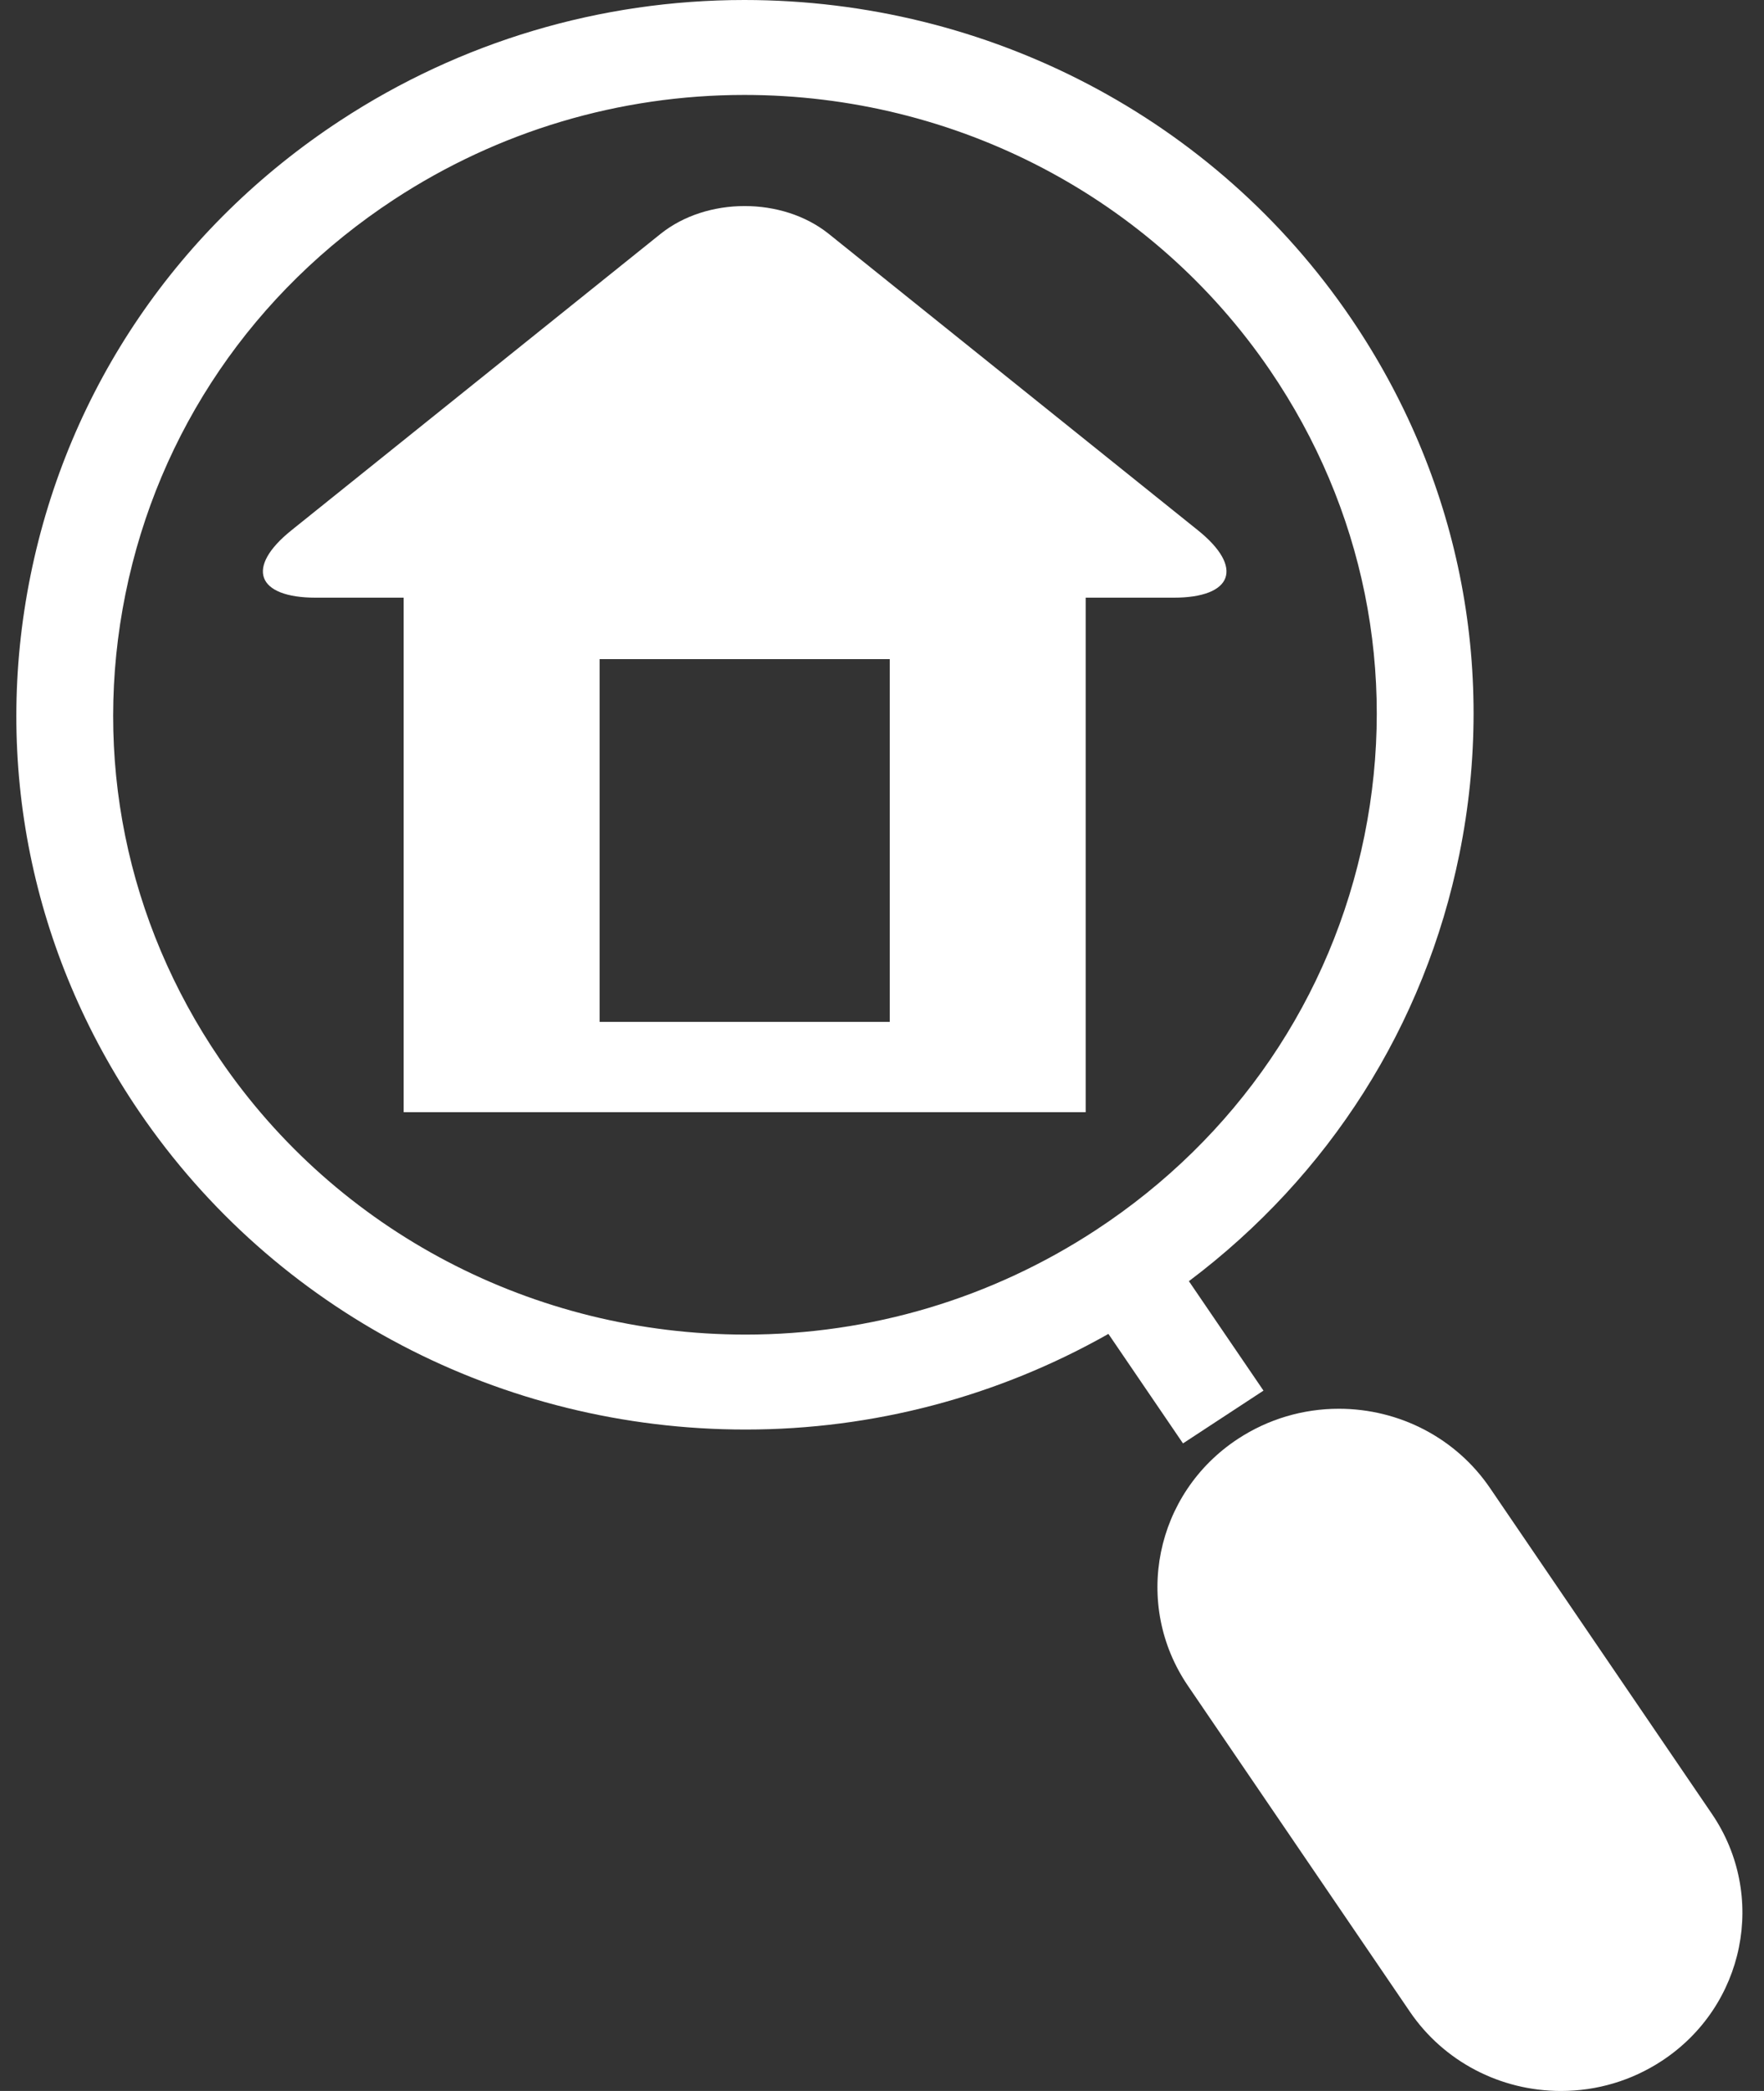
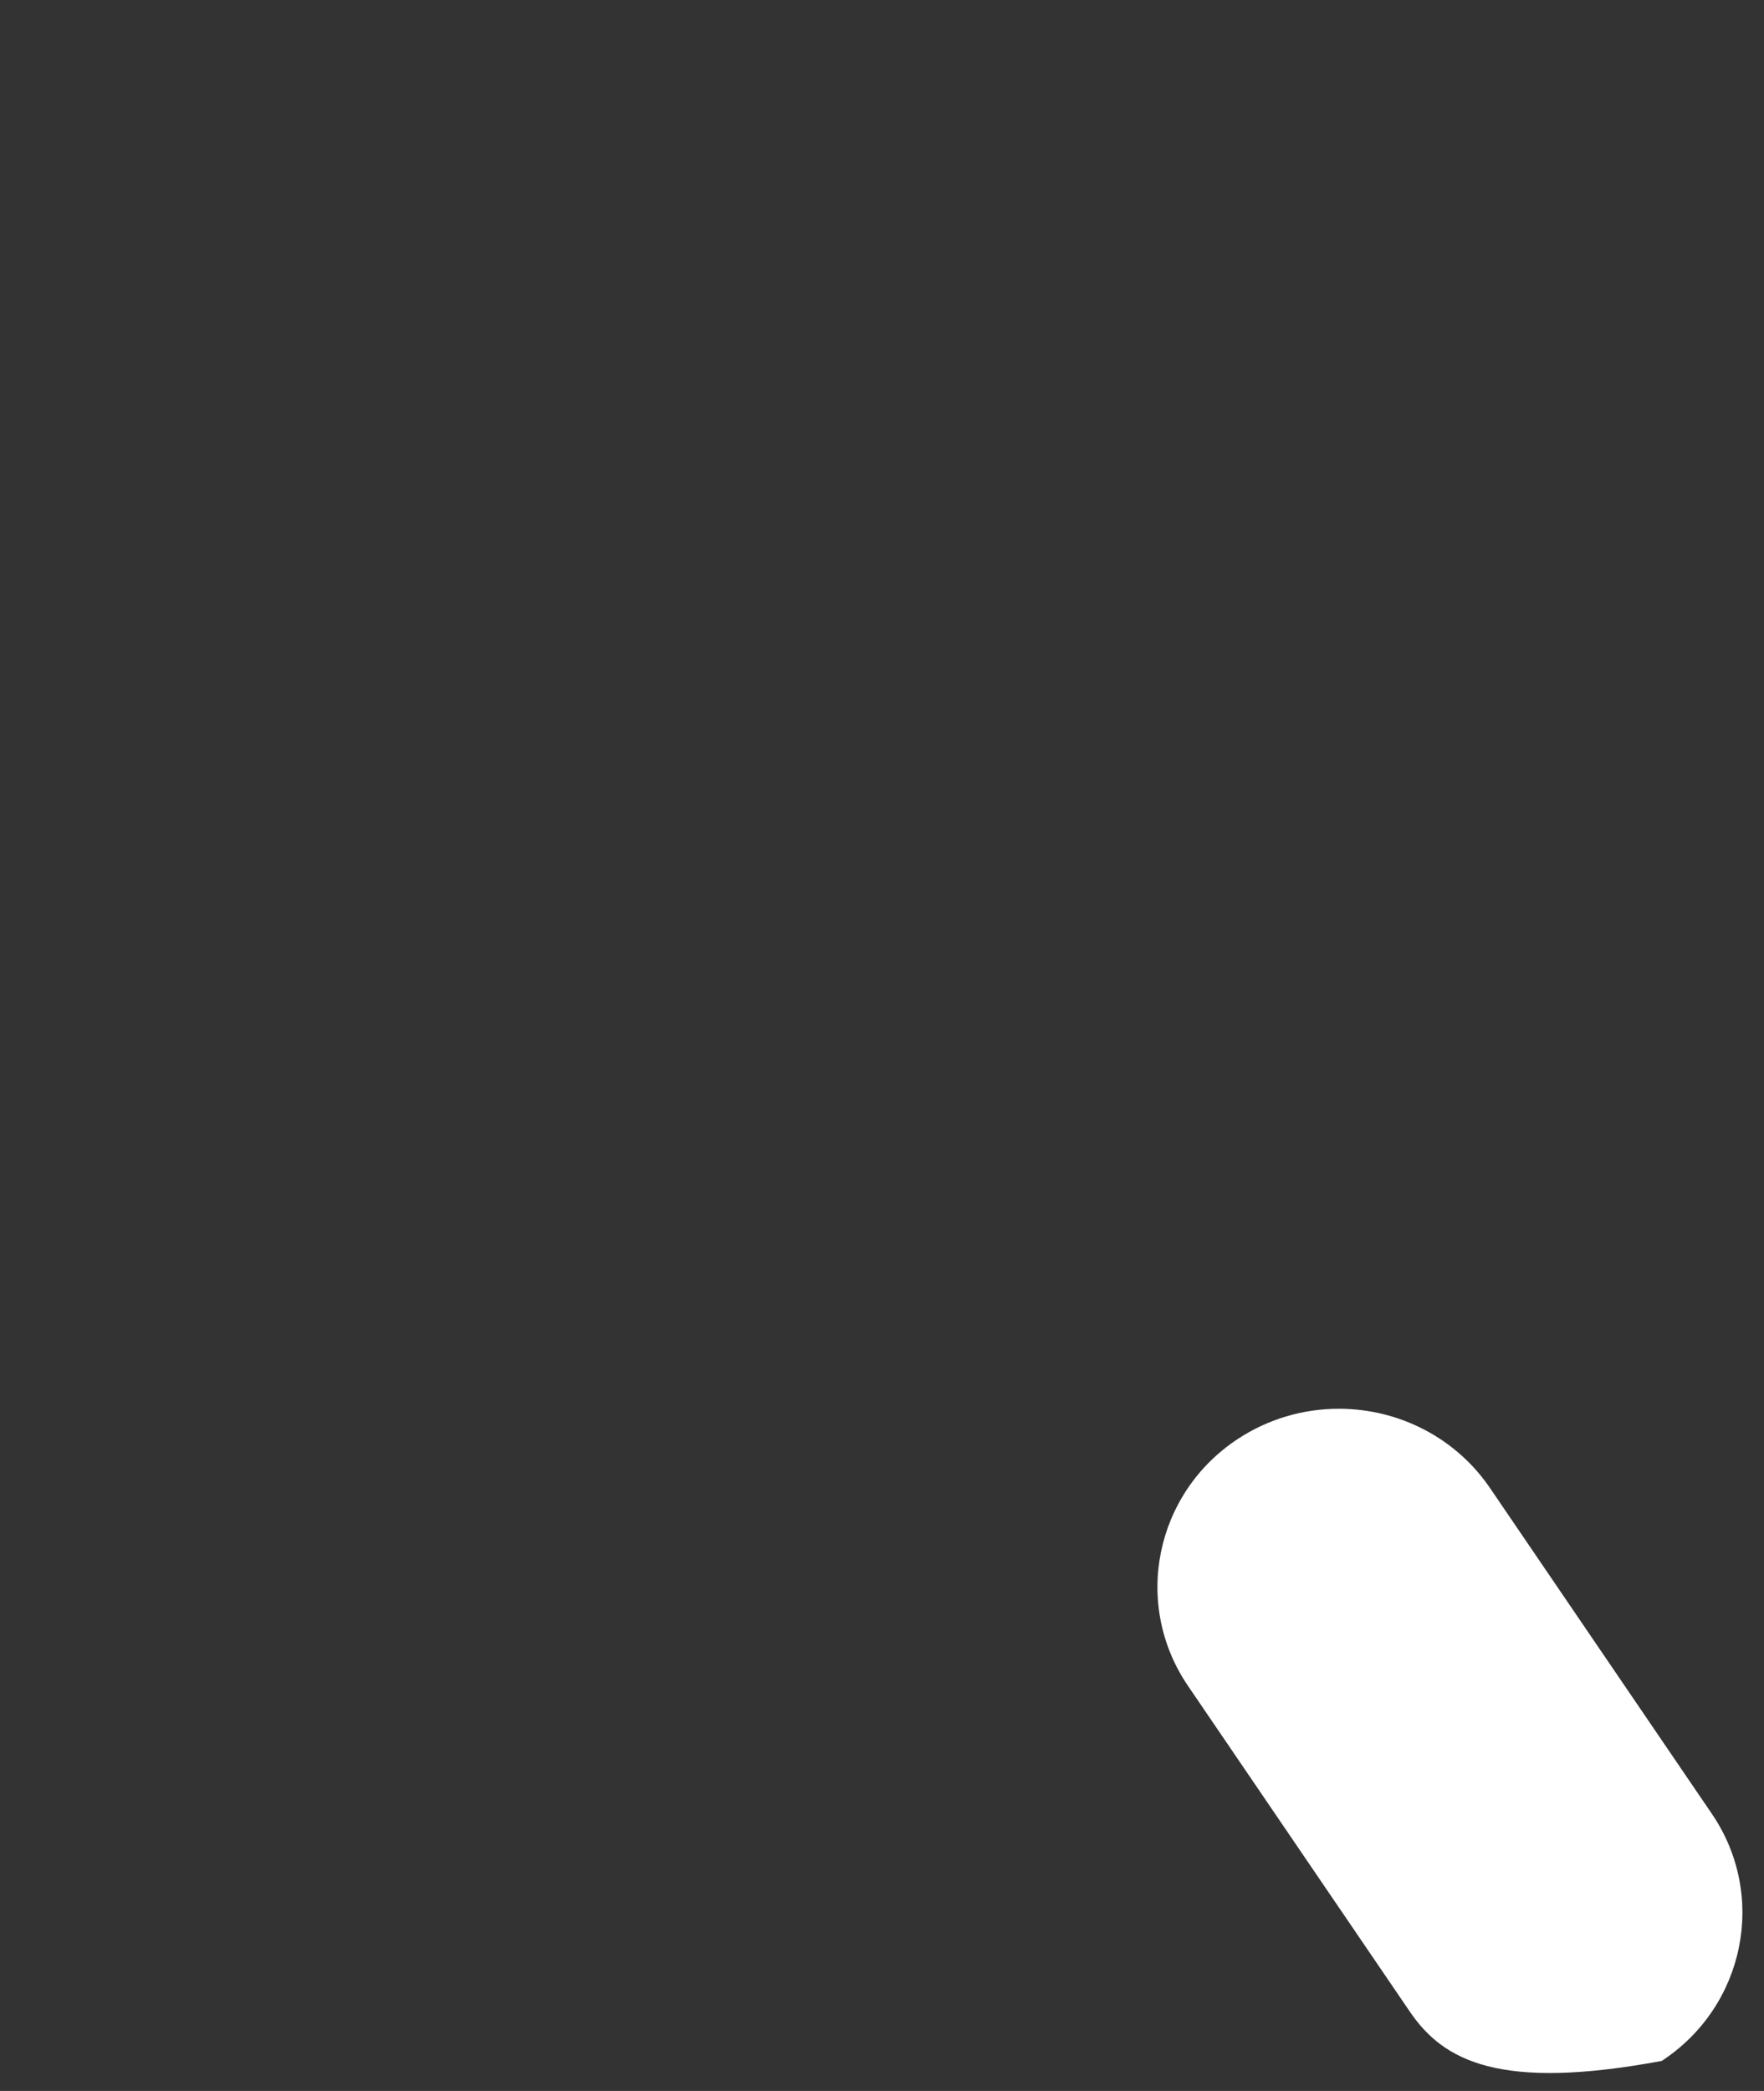
<svg xmlns="http://www.w3.org/2000/svg" width="54" height="64" viewBox="0 0 54 64" fill="none">
  <rect x="0" y="0" width="54" height="64" fill="#333333" stroke="none" />
-   <path d="M6.729 32.416C10.325 37.696 16.342 40.849 22.824 40.849C26.647 40.849 30.355 39.742 33.548 37.649C37.842 34.834 40.762 30.547 41.769 25.578C42.776 20.608 41.751 15.551 38.881 11.338C35.285 6.059 29.268 2.906 22.786 2.906C18.963 2.906 15.255 4.013 12.063 6.105C7.768 8.92 4.848 13.207 3.841 18.177C2.834 23.146 3.859 28.203 6.729 32.416ZM0.935 17.61C2.098 11.879 5.464 6.935 10.417 3.689C14.098 1.276 18.376 0 22.786 0C30.26 0 37.198 3.635 41.345 9.724C44.654 14.582 45.836 20.413 44.675 26.144C43.61 31.397 40.688 35.984 36.395 39.214L38.678 42.564L36.214 44.179L33.931 40.828C30.549 42.743 26.741 43.755 22.824 43.755C15.35 43.755 8.412 40.119 4.265 34.031C0.956 29.172 -0.226 23.341 0.935 17.61Z" fill="white" />
-   <path d="M37.9 44.038C38.818 43.437 39.885 43.119 40.984 43.119C42.847 43.119 44.576 44.025 45.61 45.542L52.404 55.517C54.107 58.017 53.418 61.41 50.87 63.08C49.953 63.682 48.886 64 47.786 64C45.924 64 44.195 63.094 43.161 61.576L36.367 51.601C34.664 49.101 35.352 45.709 37.9 44.038Z" fill="white" />
-   <path d="M12.356 34.041H33.235V18.294H35.923C37.749 18.294 38.085 17.366 36.671 16.231L25.366 7.155C23.951 6.024 21.641 6.024 20.226 7.155L8.922 16.231C7.507 17.366 7.847 18.294 9.672 18.294H12.356V34.041ZM27.237 31.277H18.355V20.174H27.237V31.277Z" fill="white" />
+   <path d="M37.9 44.038C38.818 43.437 39.885 43.119 40.984 43.119C42.847 43.119 44.576 44.025 45.61 45.542L52.404 55.517C54.107 58.017 53.418 61.41 50.87 63.08C45.924 64 44.195 63.094 43.161 61.576L36.367 51.601C34.664 49.101 35.352 45.709 37.9 44.038Z" fill="white" />
</svg>